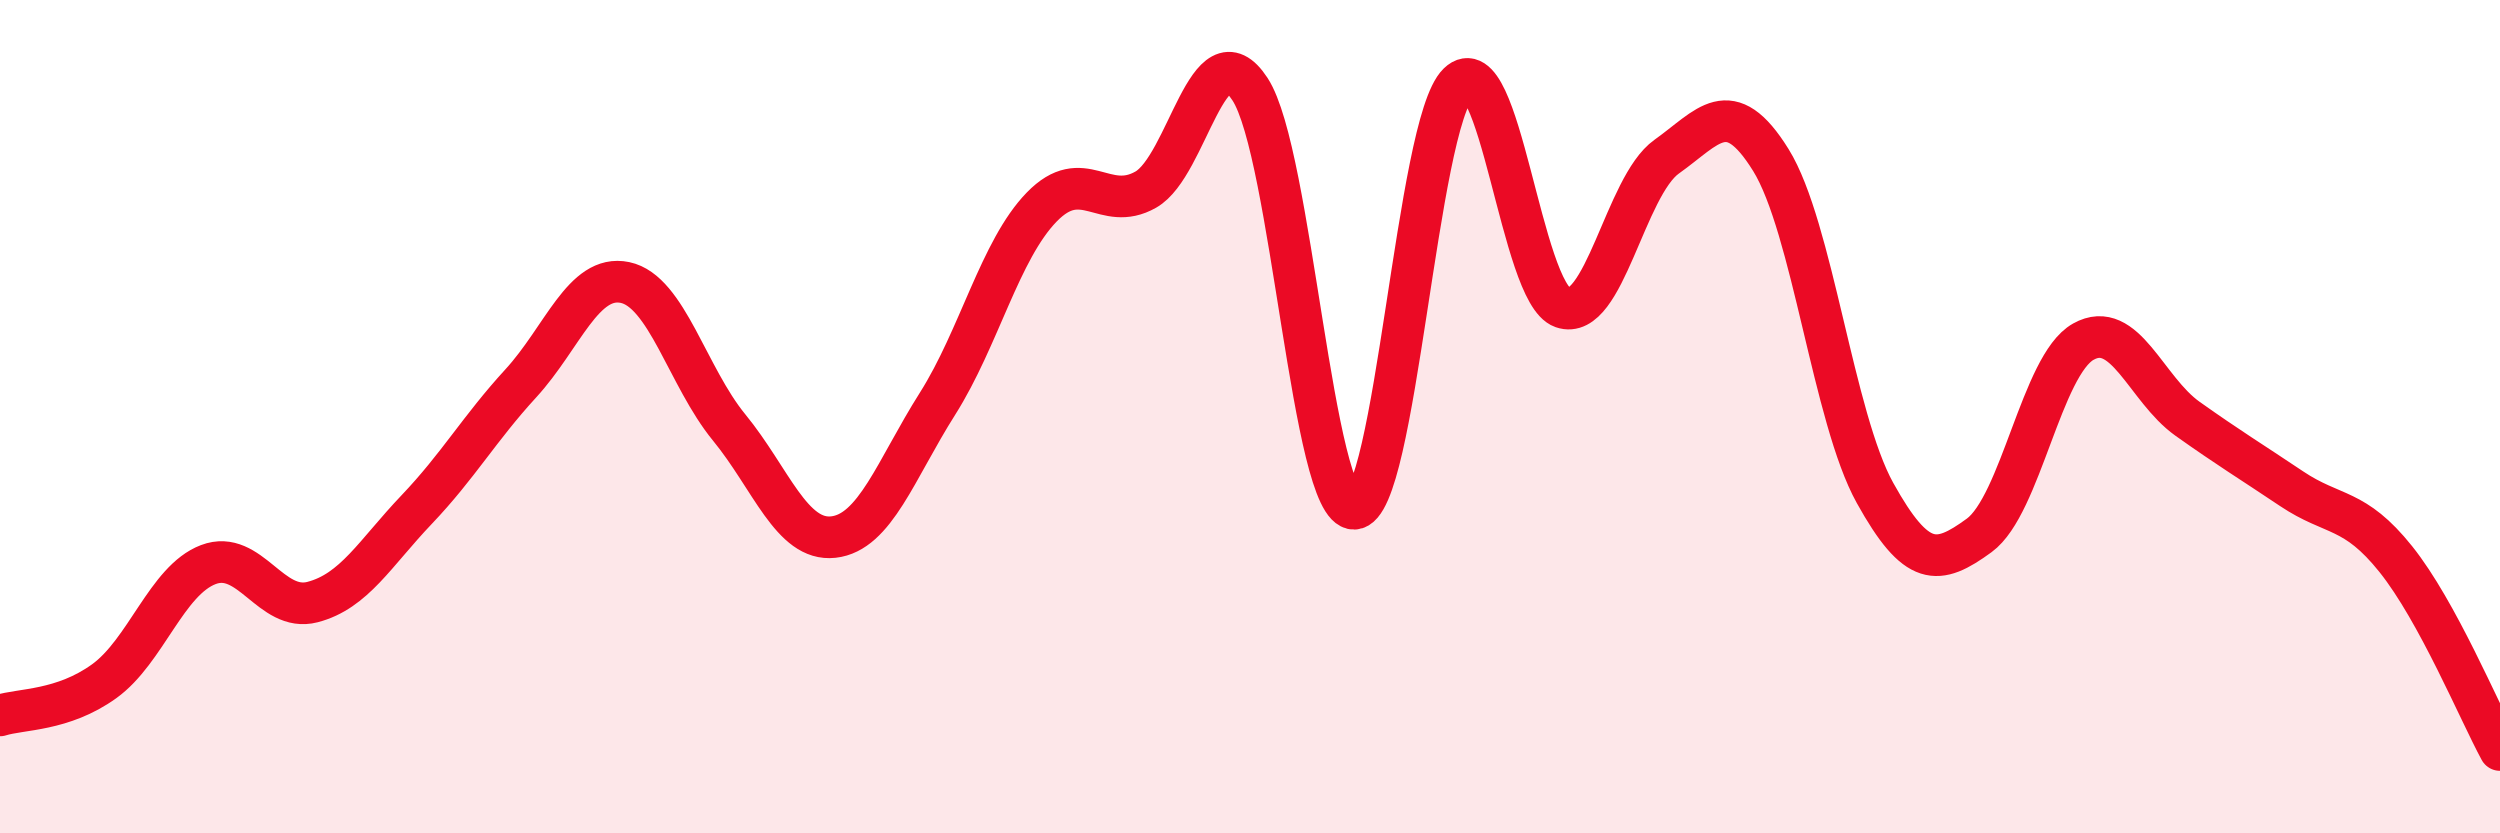
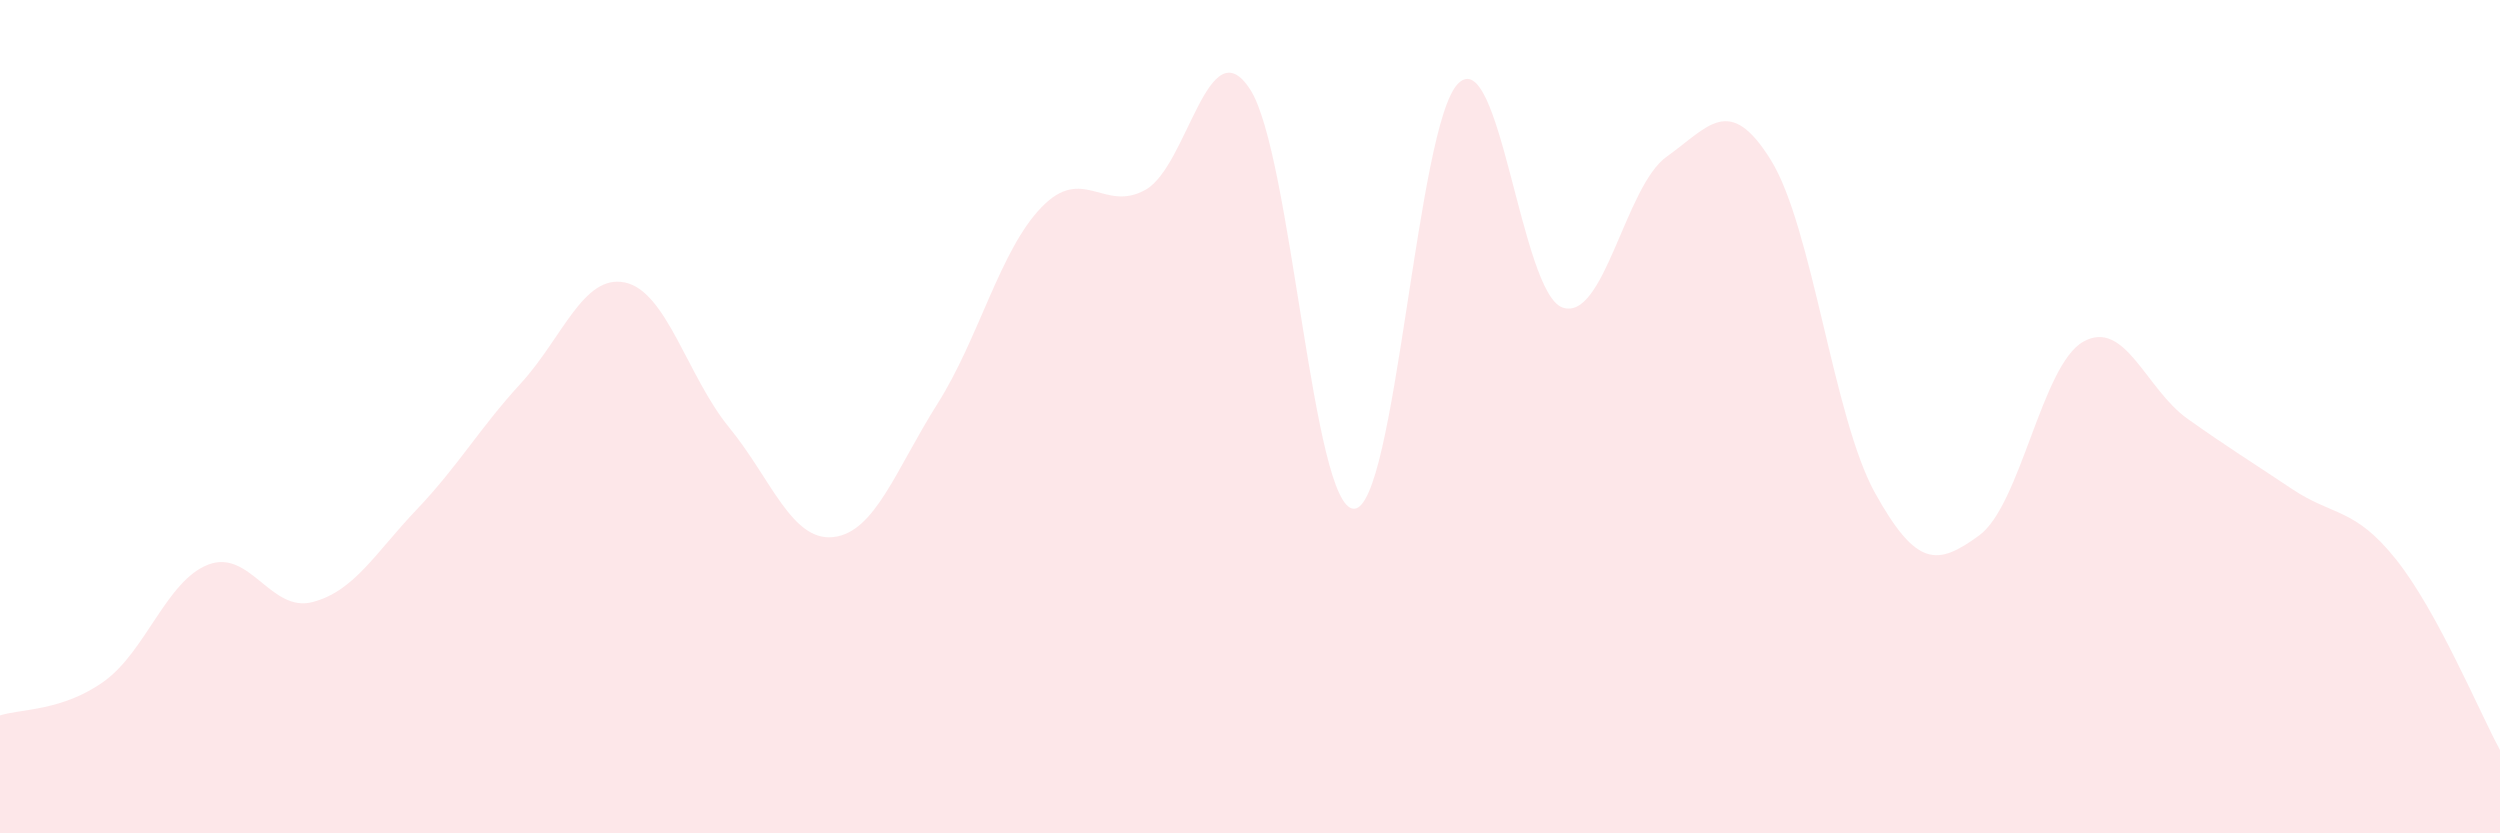
<svg xmlns="http://www.w3.org/2000/svg" width="60" height="20" viewBox="0 0 60 20">
  <path d="M 0,17.17 C 0.5,17.01 1.5,17.07 2.5,16.35 C 3.5,15.63 4,13.93 5,13.55 C 6,13.17 6.5,14.71 7.5,14.45 C 8.5,14.19 9,13.28 10,12.23 C 11,11.18 11.5,10.29 12.5,9.2 C 13.5,8.11 14,6.57 15,6.78 C 16,6.99 16.5,9.04 17.5,10.26 C 18.5,11.48 19,13 20,12.89 C 21,12.78 21.5,11.27 22.5,9.69 C 23.5,8.11 24,6 25,4.97 C 26,3.94 26.5,5.12 27.5,4.55 C 28.5,3.98 29,0.61 30,2.14 C 31,3.67 31.5,12.24 32.5,12.21 C 33.5,12.18 34,2.97 35,2 C 36,1.03 36.5,7.03 37.5,7.38 C 38.5,7.73 39,4.47 40,3.76 C 41,3.05 41.5,2.23 42.5,3.84 C 43.5,5.45 44,10.03 45,11.83 C 46,13.63 46.5,13.58 47.5,12.85 C 48.5,12.12 49,8.76 50,8.2 C 51,7.64 51.5,9.34 52.5,10.05 C 53.5,10.76 54,11.06 55,11.73 C 56,12.4 56.5,12.17 57.5,13.42 C 58.5,14.67 59.5,17.08 60,18L60 20L0 20Z" fill="#EB0A25" opacity="0.1" stroke-linecap="round" stroke-linejoin="round" />
-   <path d="M 0,17.17 C 0.5,17.01 1.5,17.07 2.5,16.35 C 3.5,15.63 4,13.93 5,13.55 C 6,13.17 6.5,14.71 7.5,14.45 C 8.5,14.19 9,13.28 10,12.23 C 11,11.18 11.5,10.29 12.5,9.2 C 13.5,8.11 14,6.57 15,6.78 C 16,6.99 16.5,9.04 17.5,10.26 C 18.5,11.48 19,13 20,12.89 C 21,12.78 21.5,11.27 22.5,9.69 C 23.5,8.11 24,6 25,4.97 C 26,3.94 26.5,5.12 27.5,4.55 C 28.5,3.98 29,0.61 30,2.14 C 31,3.67 31.5,12.24 32.5,12.21 C 33.5,12.18 34,2.97 35,2 C 36,1.03 36.5,7.03 37.5,7.38 C 38.5,7.73 39,4.47 40,3.76 C 41,3.05 41.5,2.23 42.5,3.84 C 43.5,5.45 44,10.03 45,11.83 C 46,13.63 46.5,13.58 47.5,12.85 C 48.5,12.12 49,8.76 50,8.2 C 51,7.64 51.5,9.34 52.5,10.05 C 53.5,10.76 54,11.06 55,11.73 C 56,12.4 56.5,12.17 57.5,13.42 C 58.5,14.67 59.5,17.08 60,18" stroke="#EB0A25" stroke-width="1" fill="none" stroke-linecap="round" stroke-linejoin="round" />
</svg>